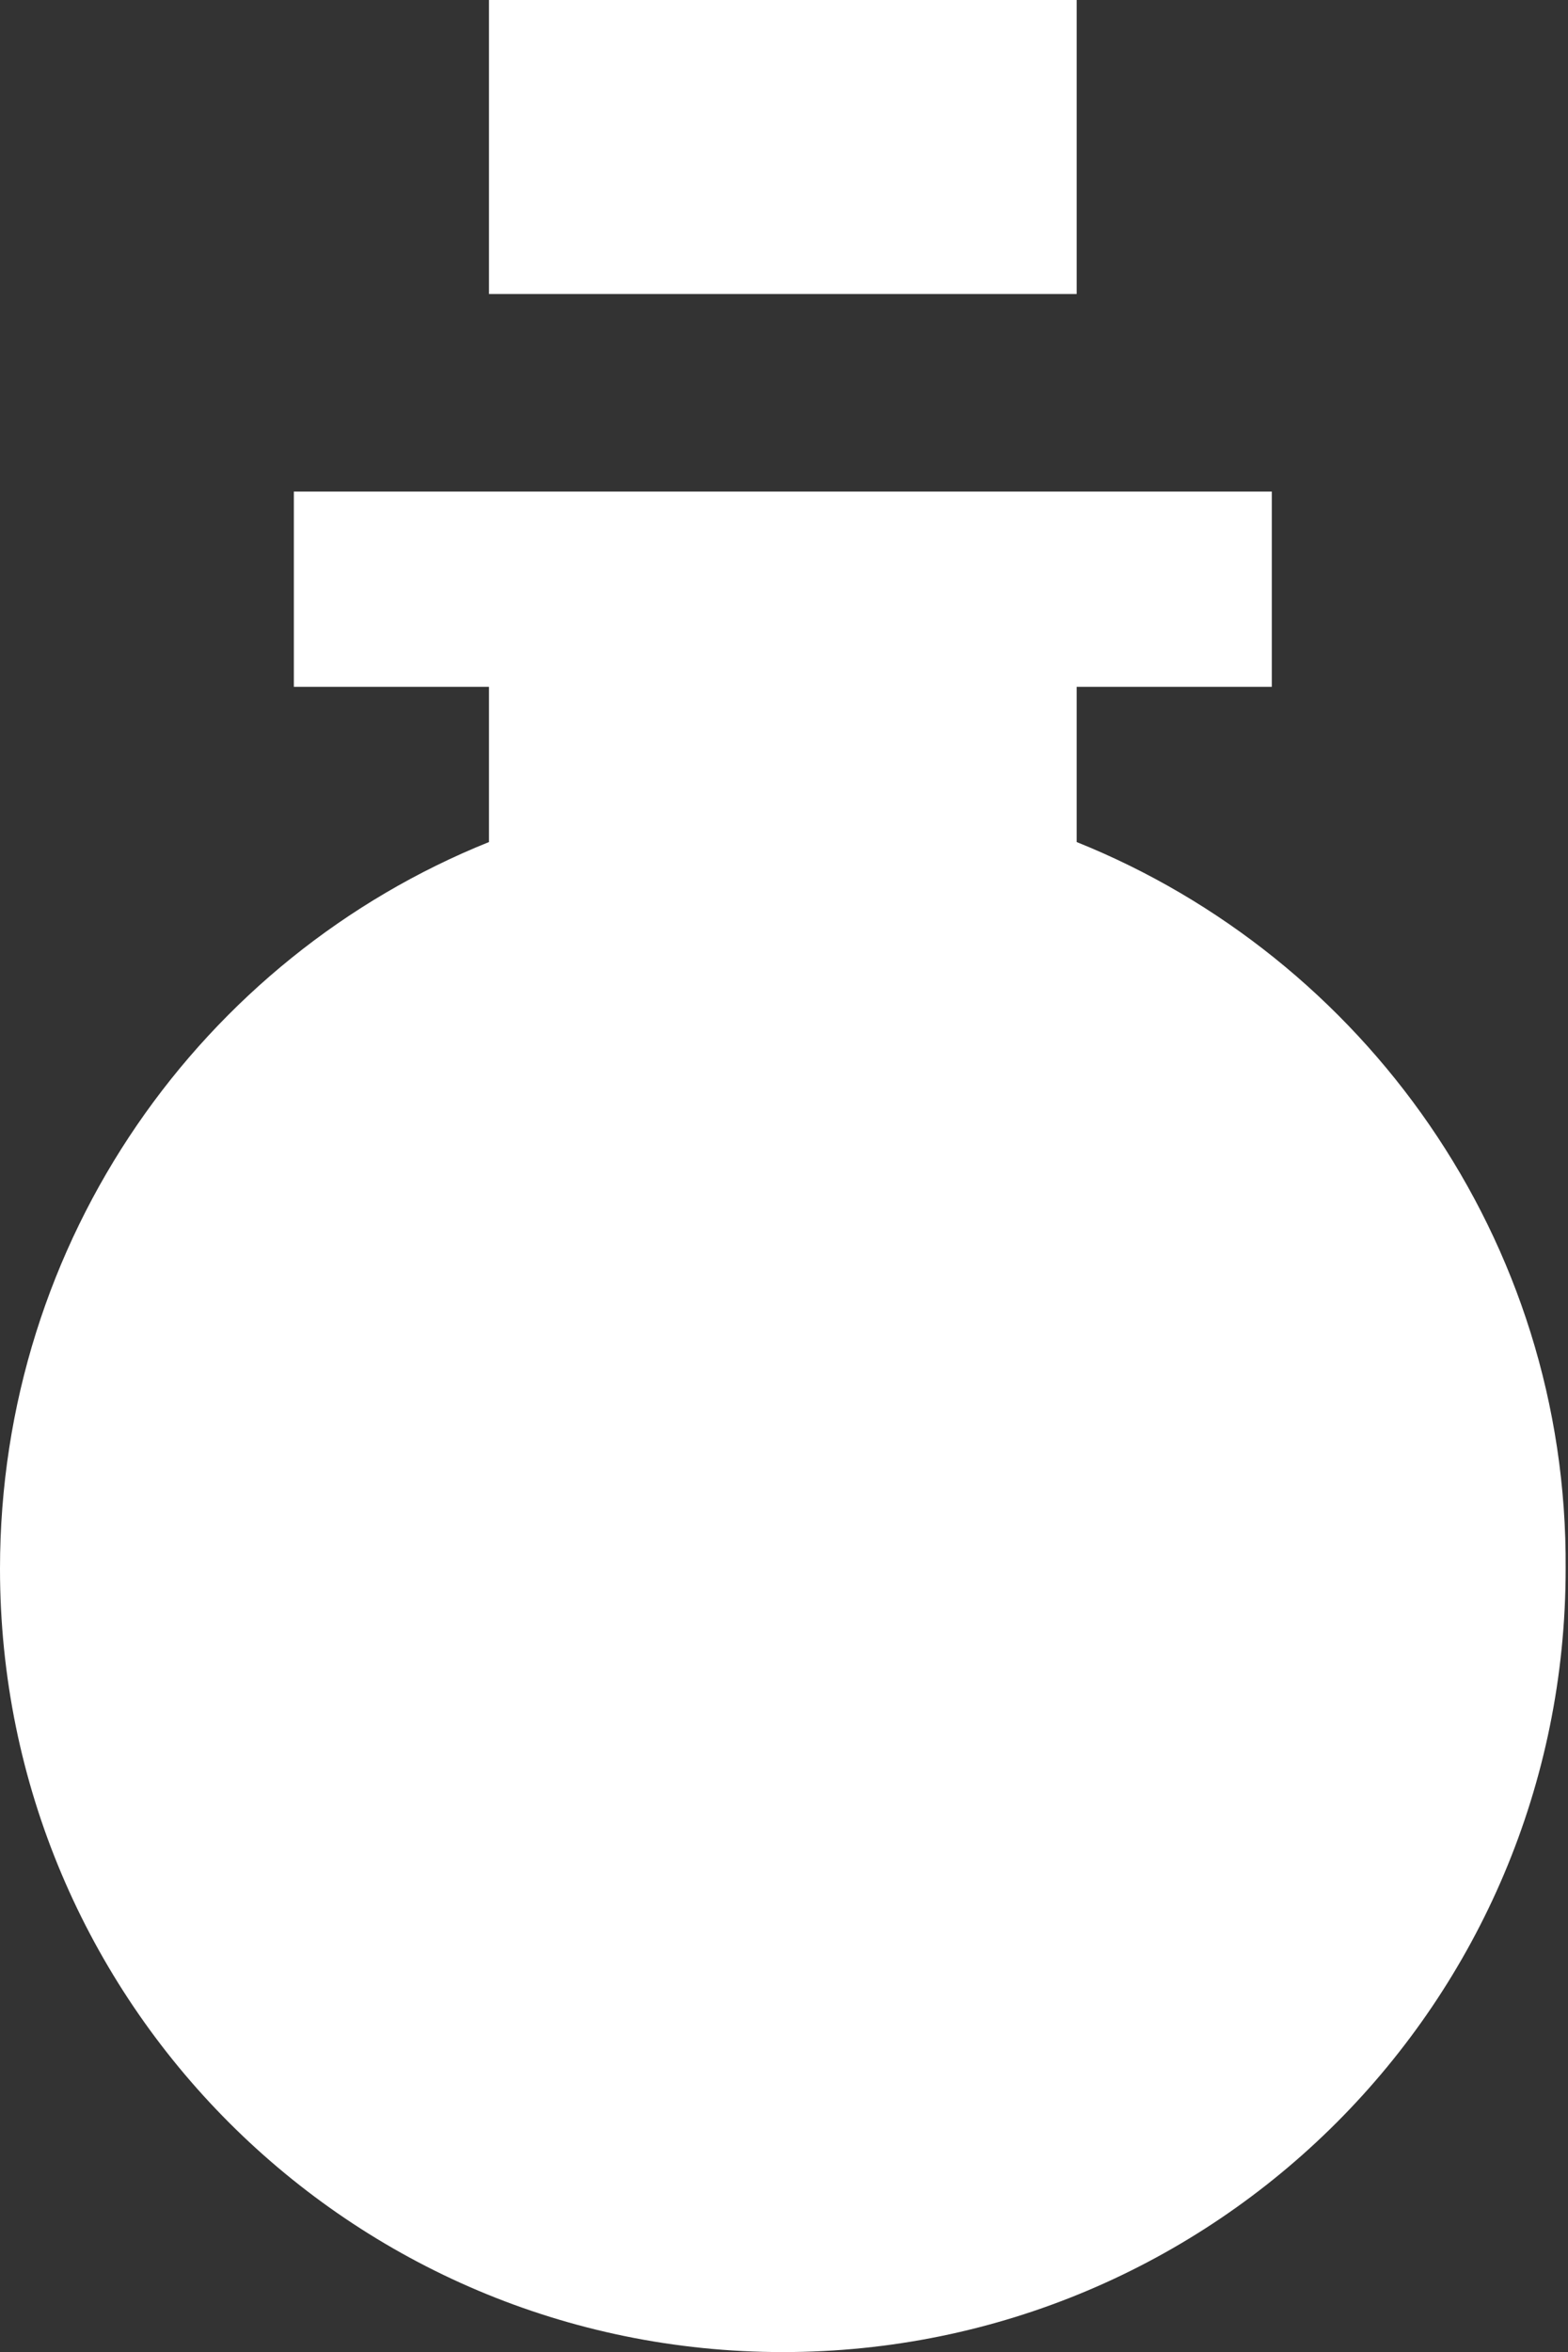
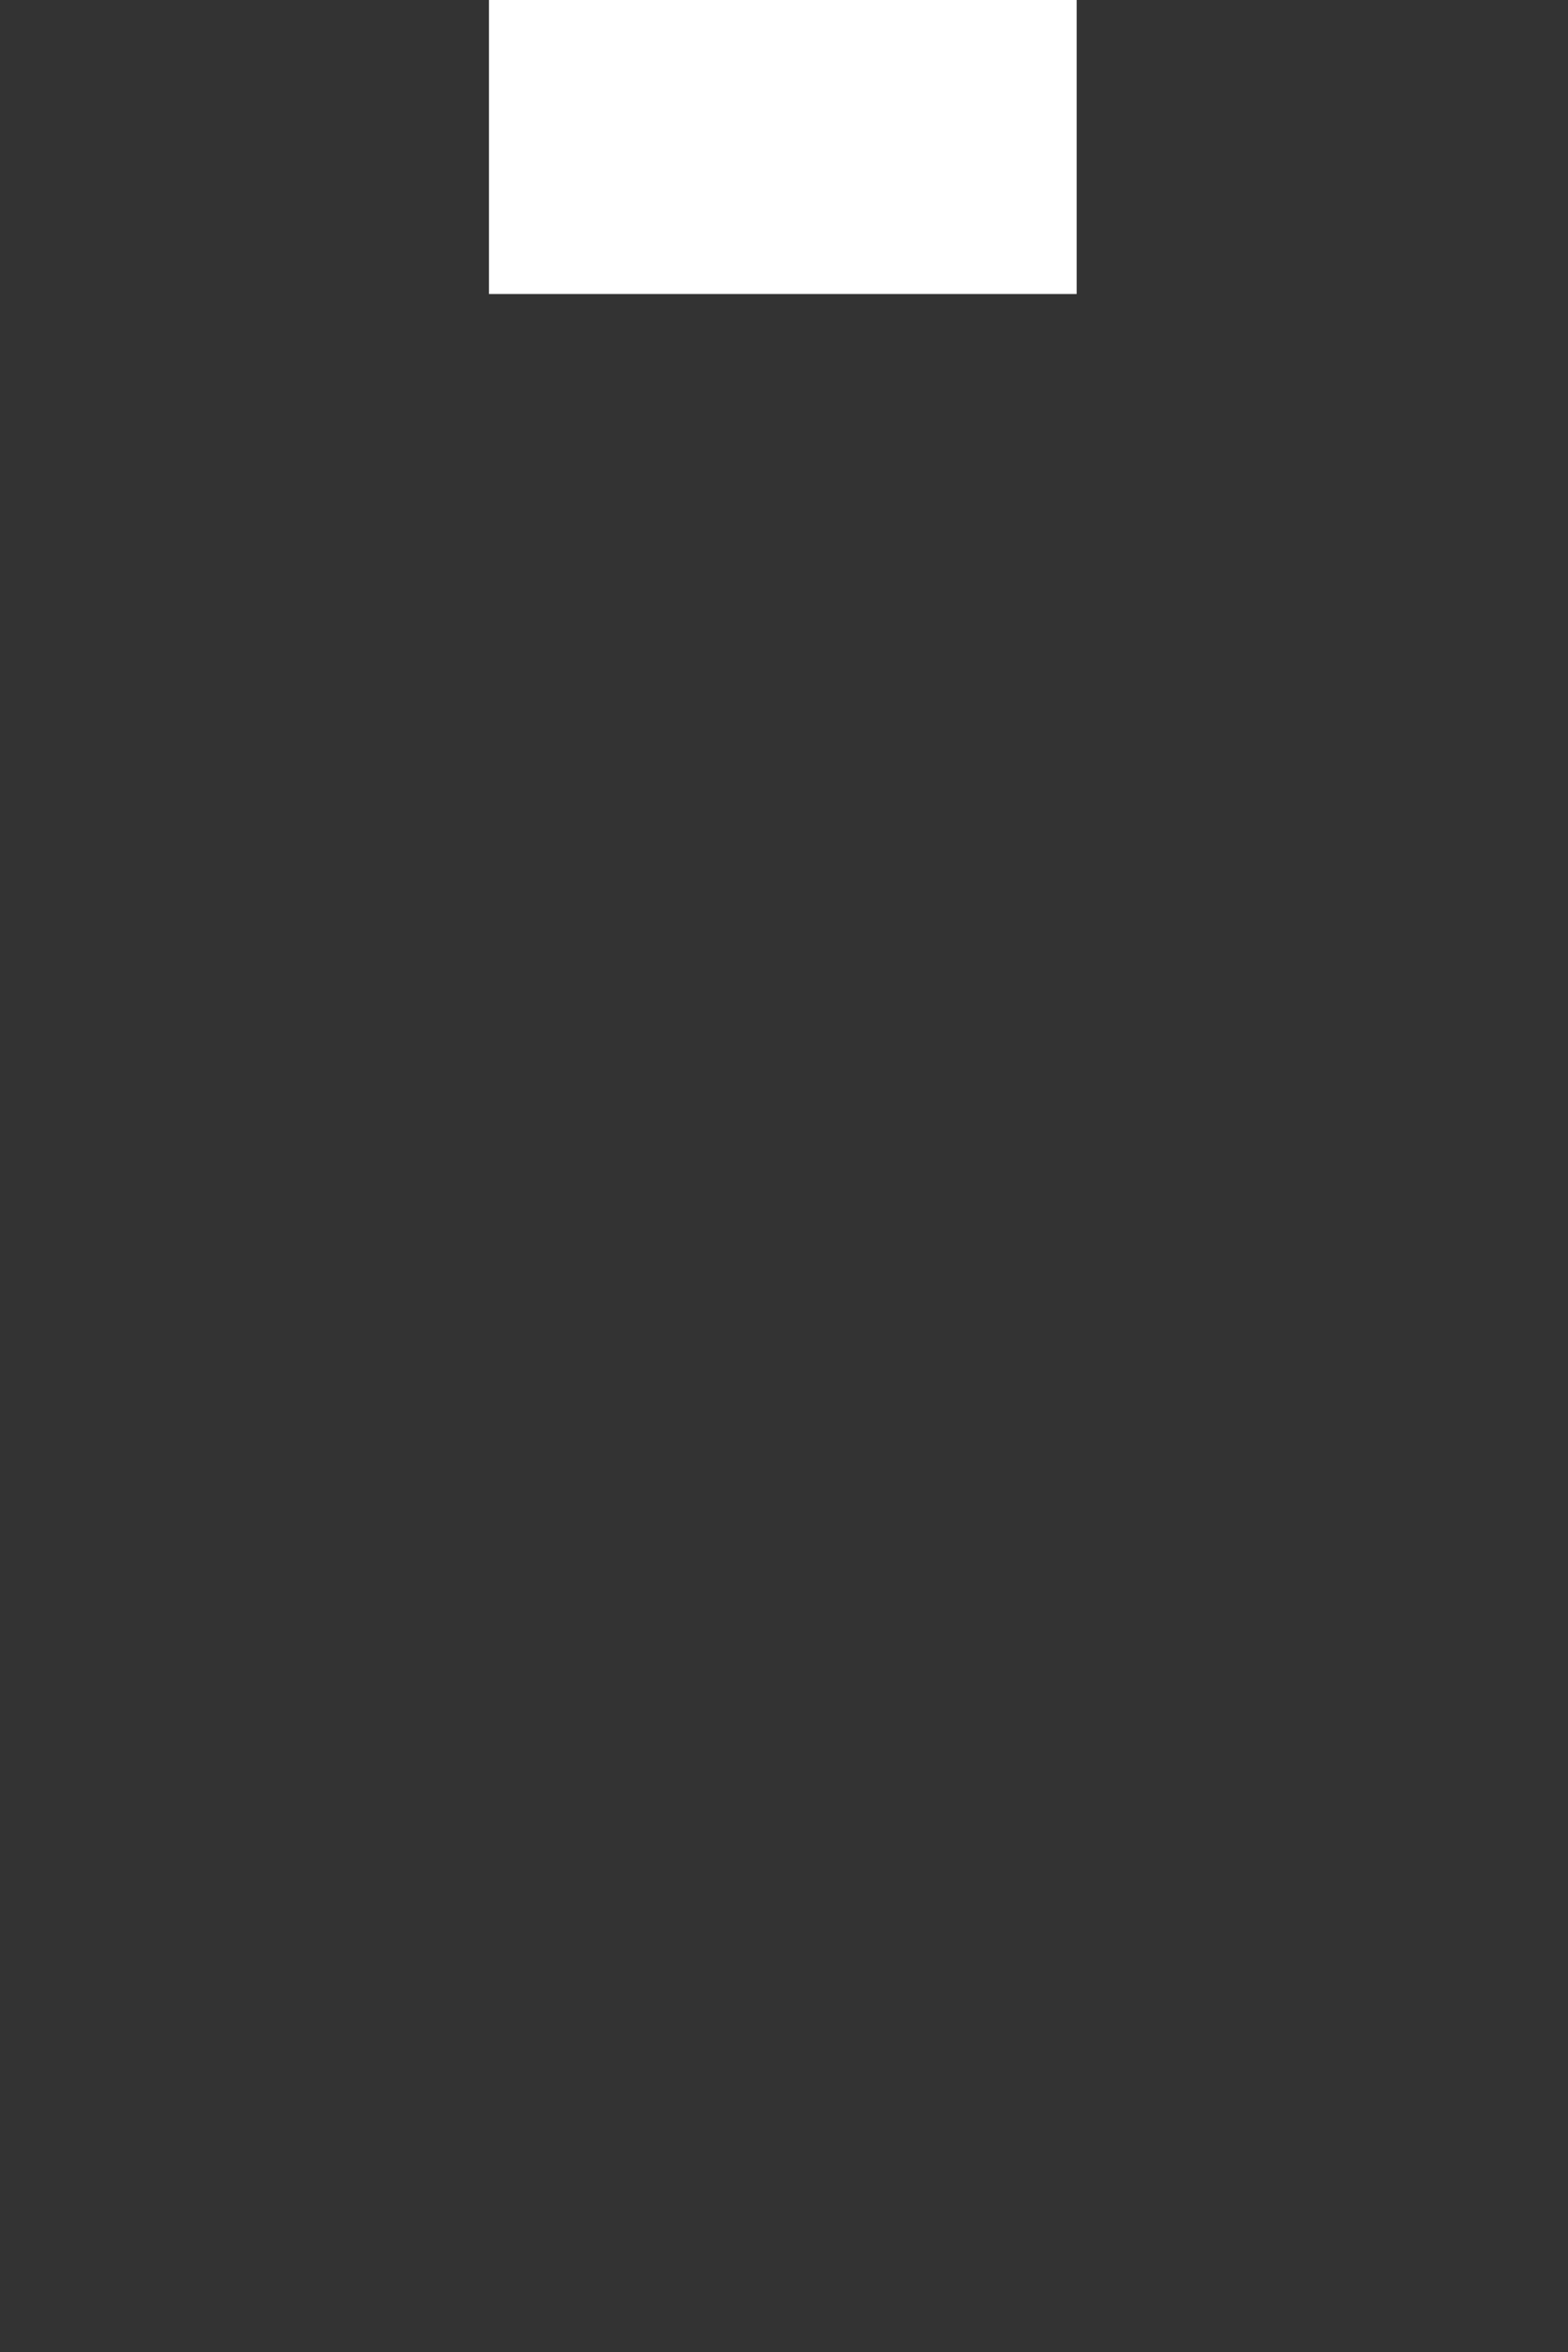
<svg xmlns="http://www.w3.org/2000/svg" version="1.1" id="Layer_1" x="0px" y="0px" viewBox="0 0 66.7 100" style="enable-background:new 0 0 66.7 100;" xml:space="preserve">
  <rect x="0" y="0" width="66.7" height="100" fill="#333333" stroke="none" />
  <style type="text/css">
	.st0{fill:#5B6C5E;}
	.st1{fill:#FFFFFF;}
</style>
  <rect x="20.8" class="st1" width="25" height="12.5" />
-   <path class="st1" d="M45.8,35.8v-6.6h8.3v-8.3H12.5v8.3h8.3v6.6C8.6,40.7,0,52.7,0,66.7C0,85.1,14.9,100,33.3,100  c18.4,0,33.3-14.9,33.3-33.3C66.7,52.7,58,40.7,45.8,35.8z" />
</svg>